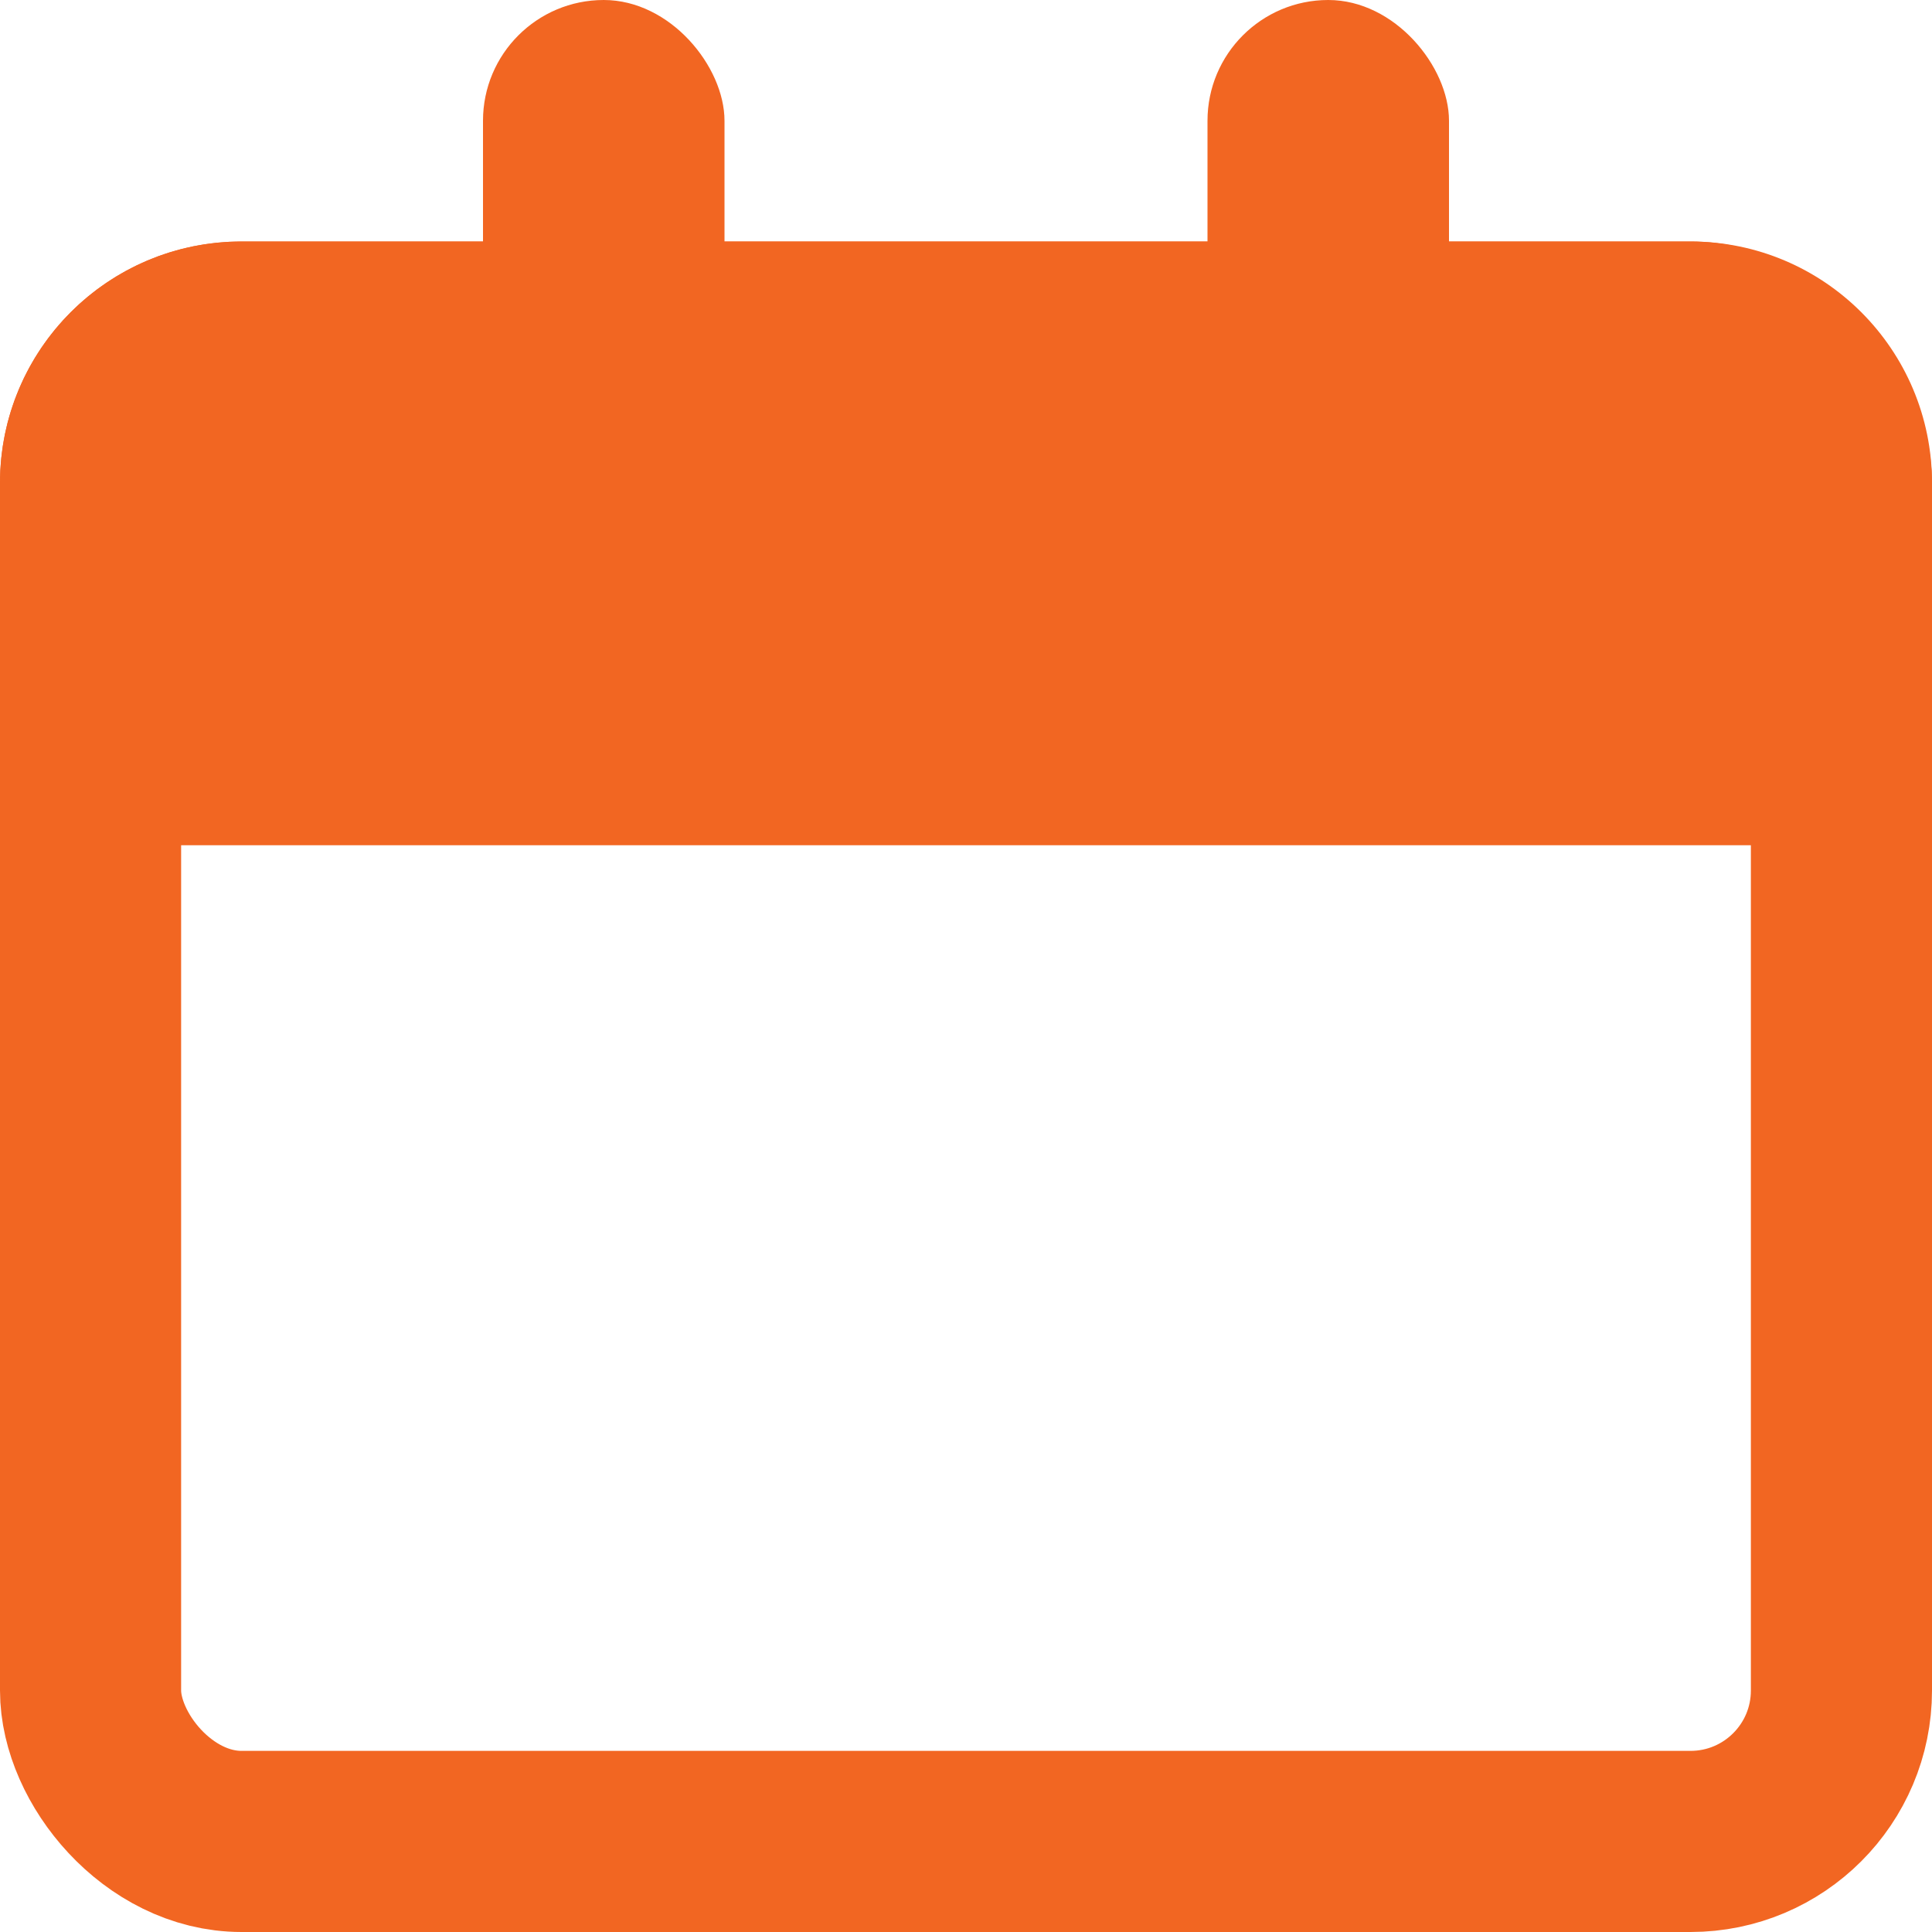
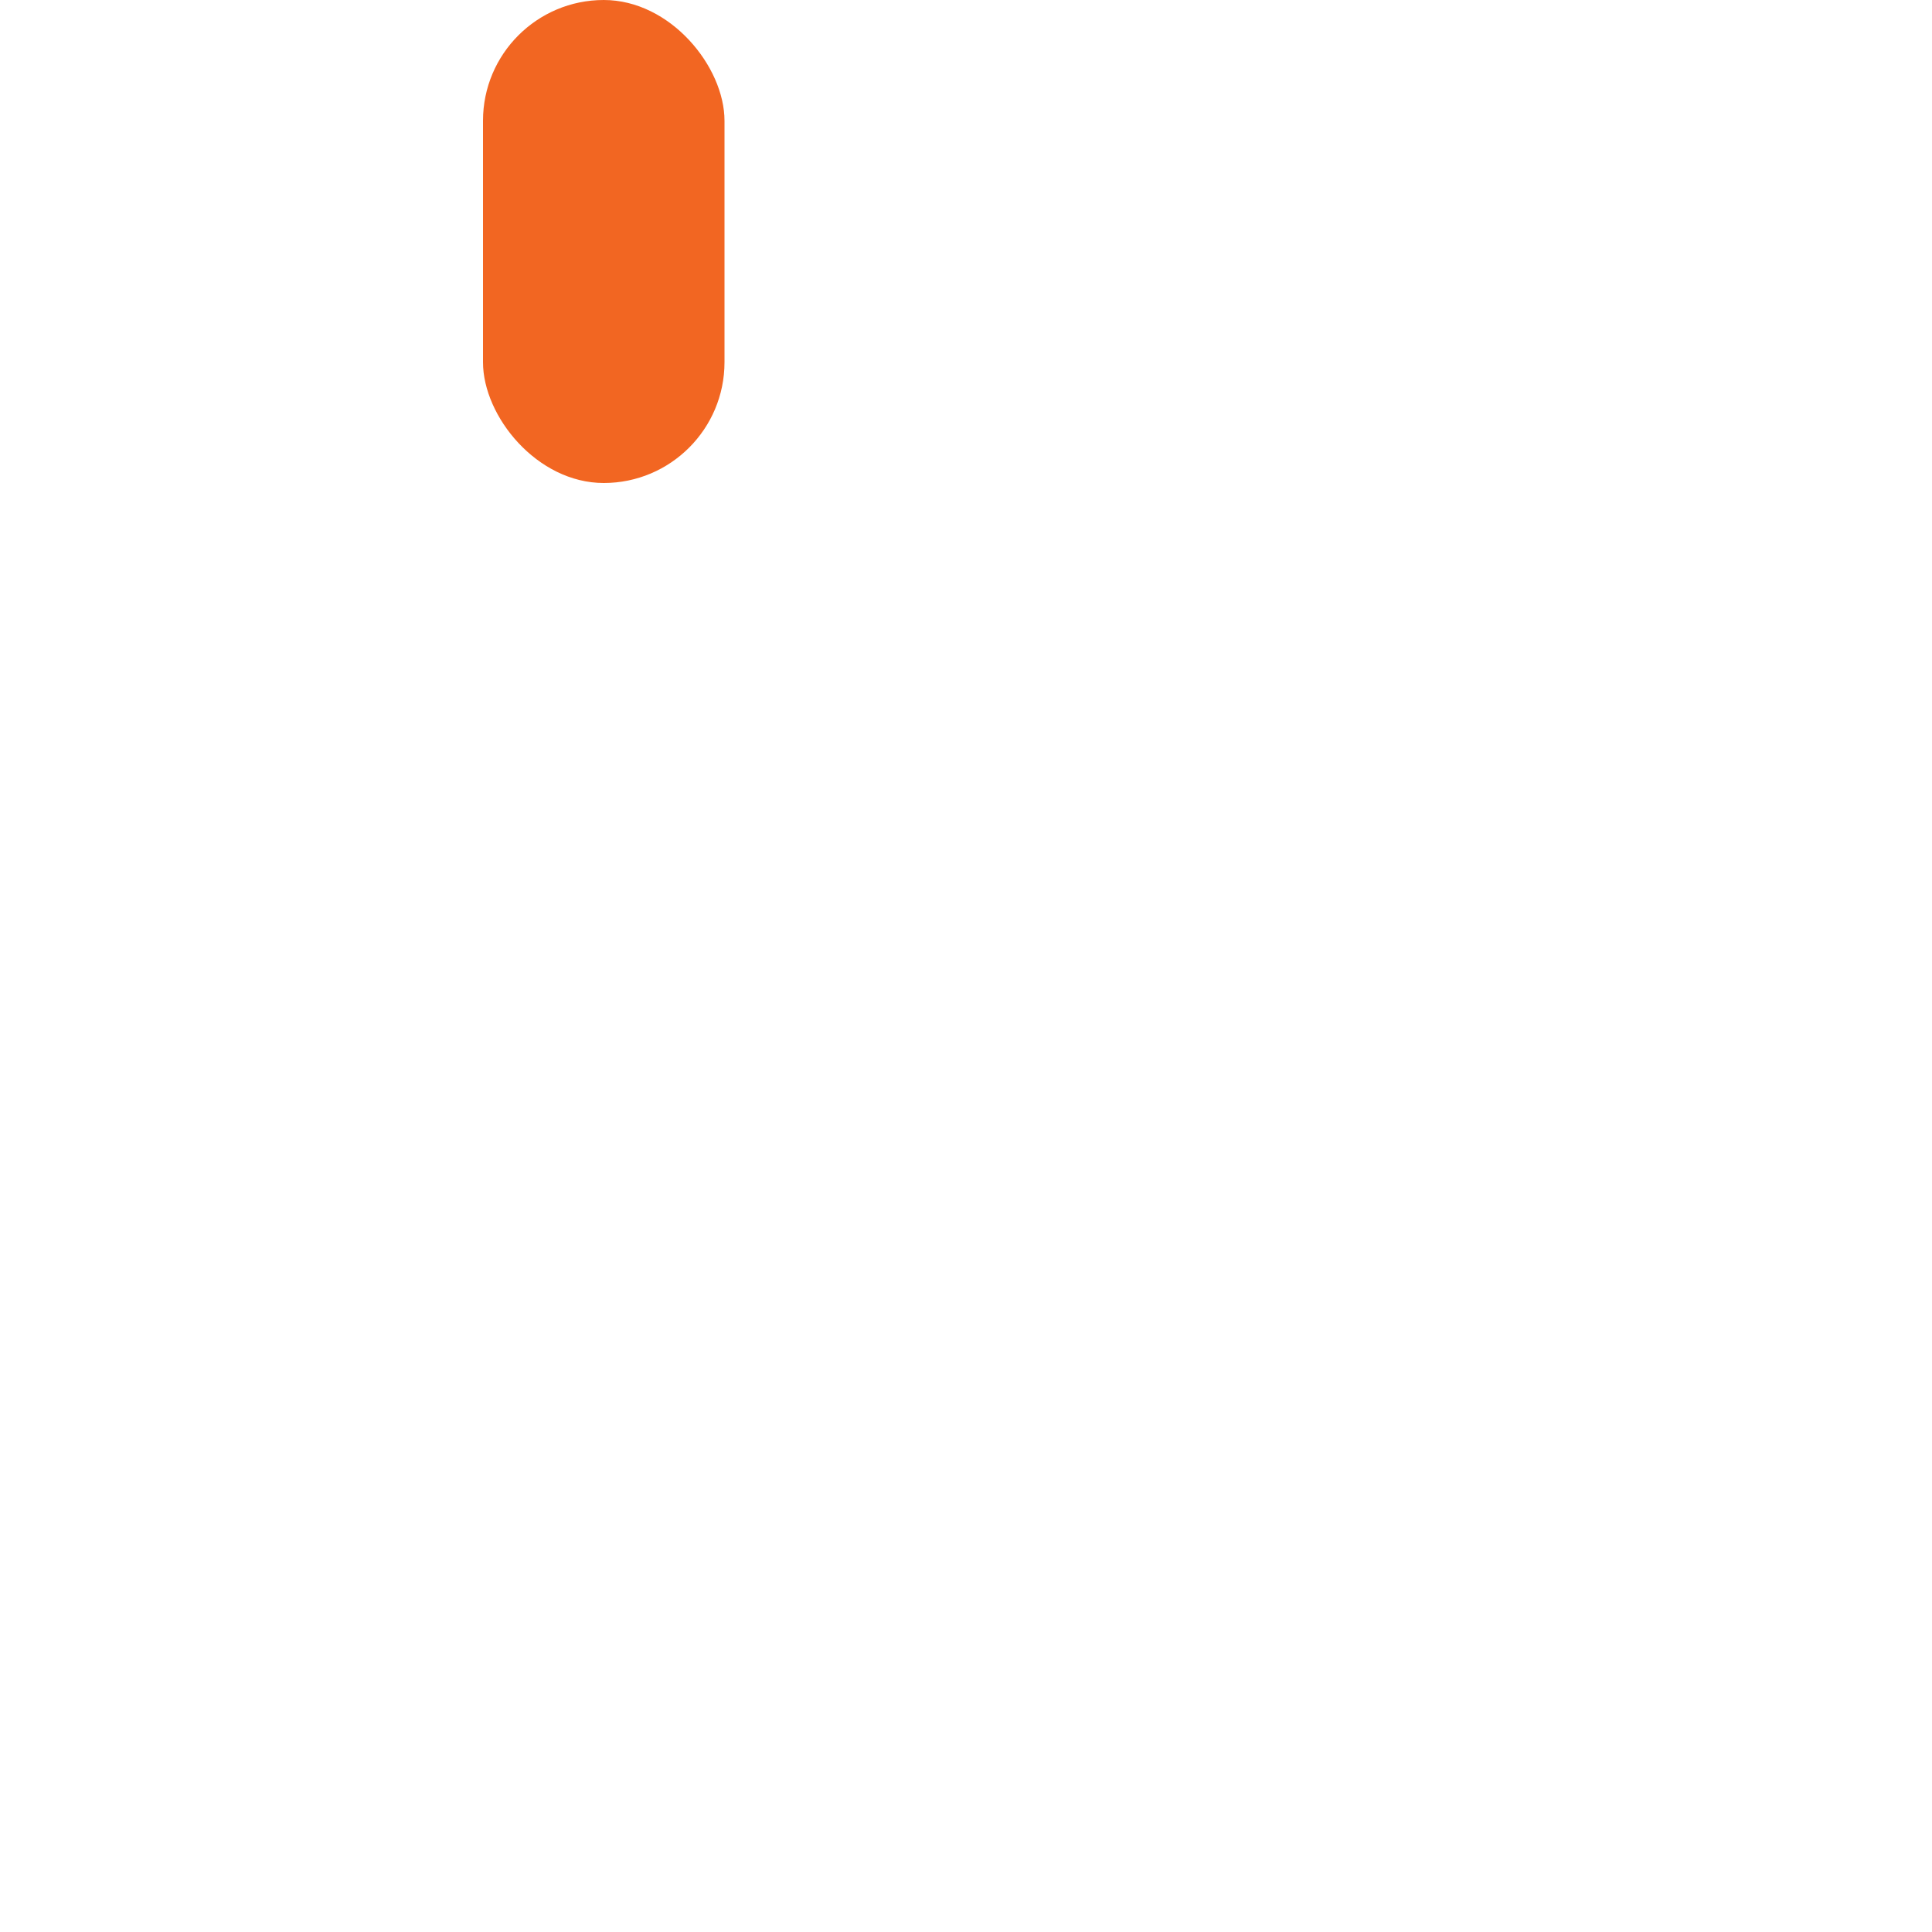
<svg xmlns="http://www.w3.org/2000/svg" width="16" height="16" viewBox="0 0 16 16" fill="currentColor">
  <rect x="4" width="2" height="4" rx="1" fill="#F26622" />
-   <rect x="10" width="2" height="4" rx="1" fill="#F26622" />
-   <rect x="0.75" y="2.75" width="14.5" height="12.5" rx="1.25" fill="transparent" stroke="#F26622" stroke-width="1.5" />
-   <path d="M0 4C0 2.895 0.895 2 2 2H14C15.105 2 16 2.895 16 4V7H0V4Z" fill="#F26622" />
</svg>